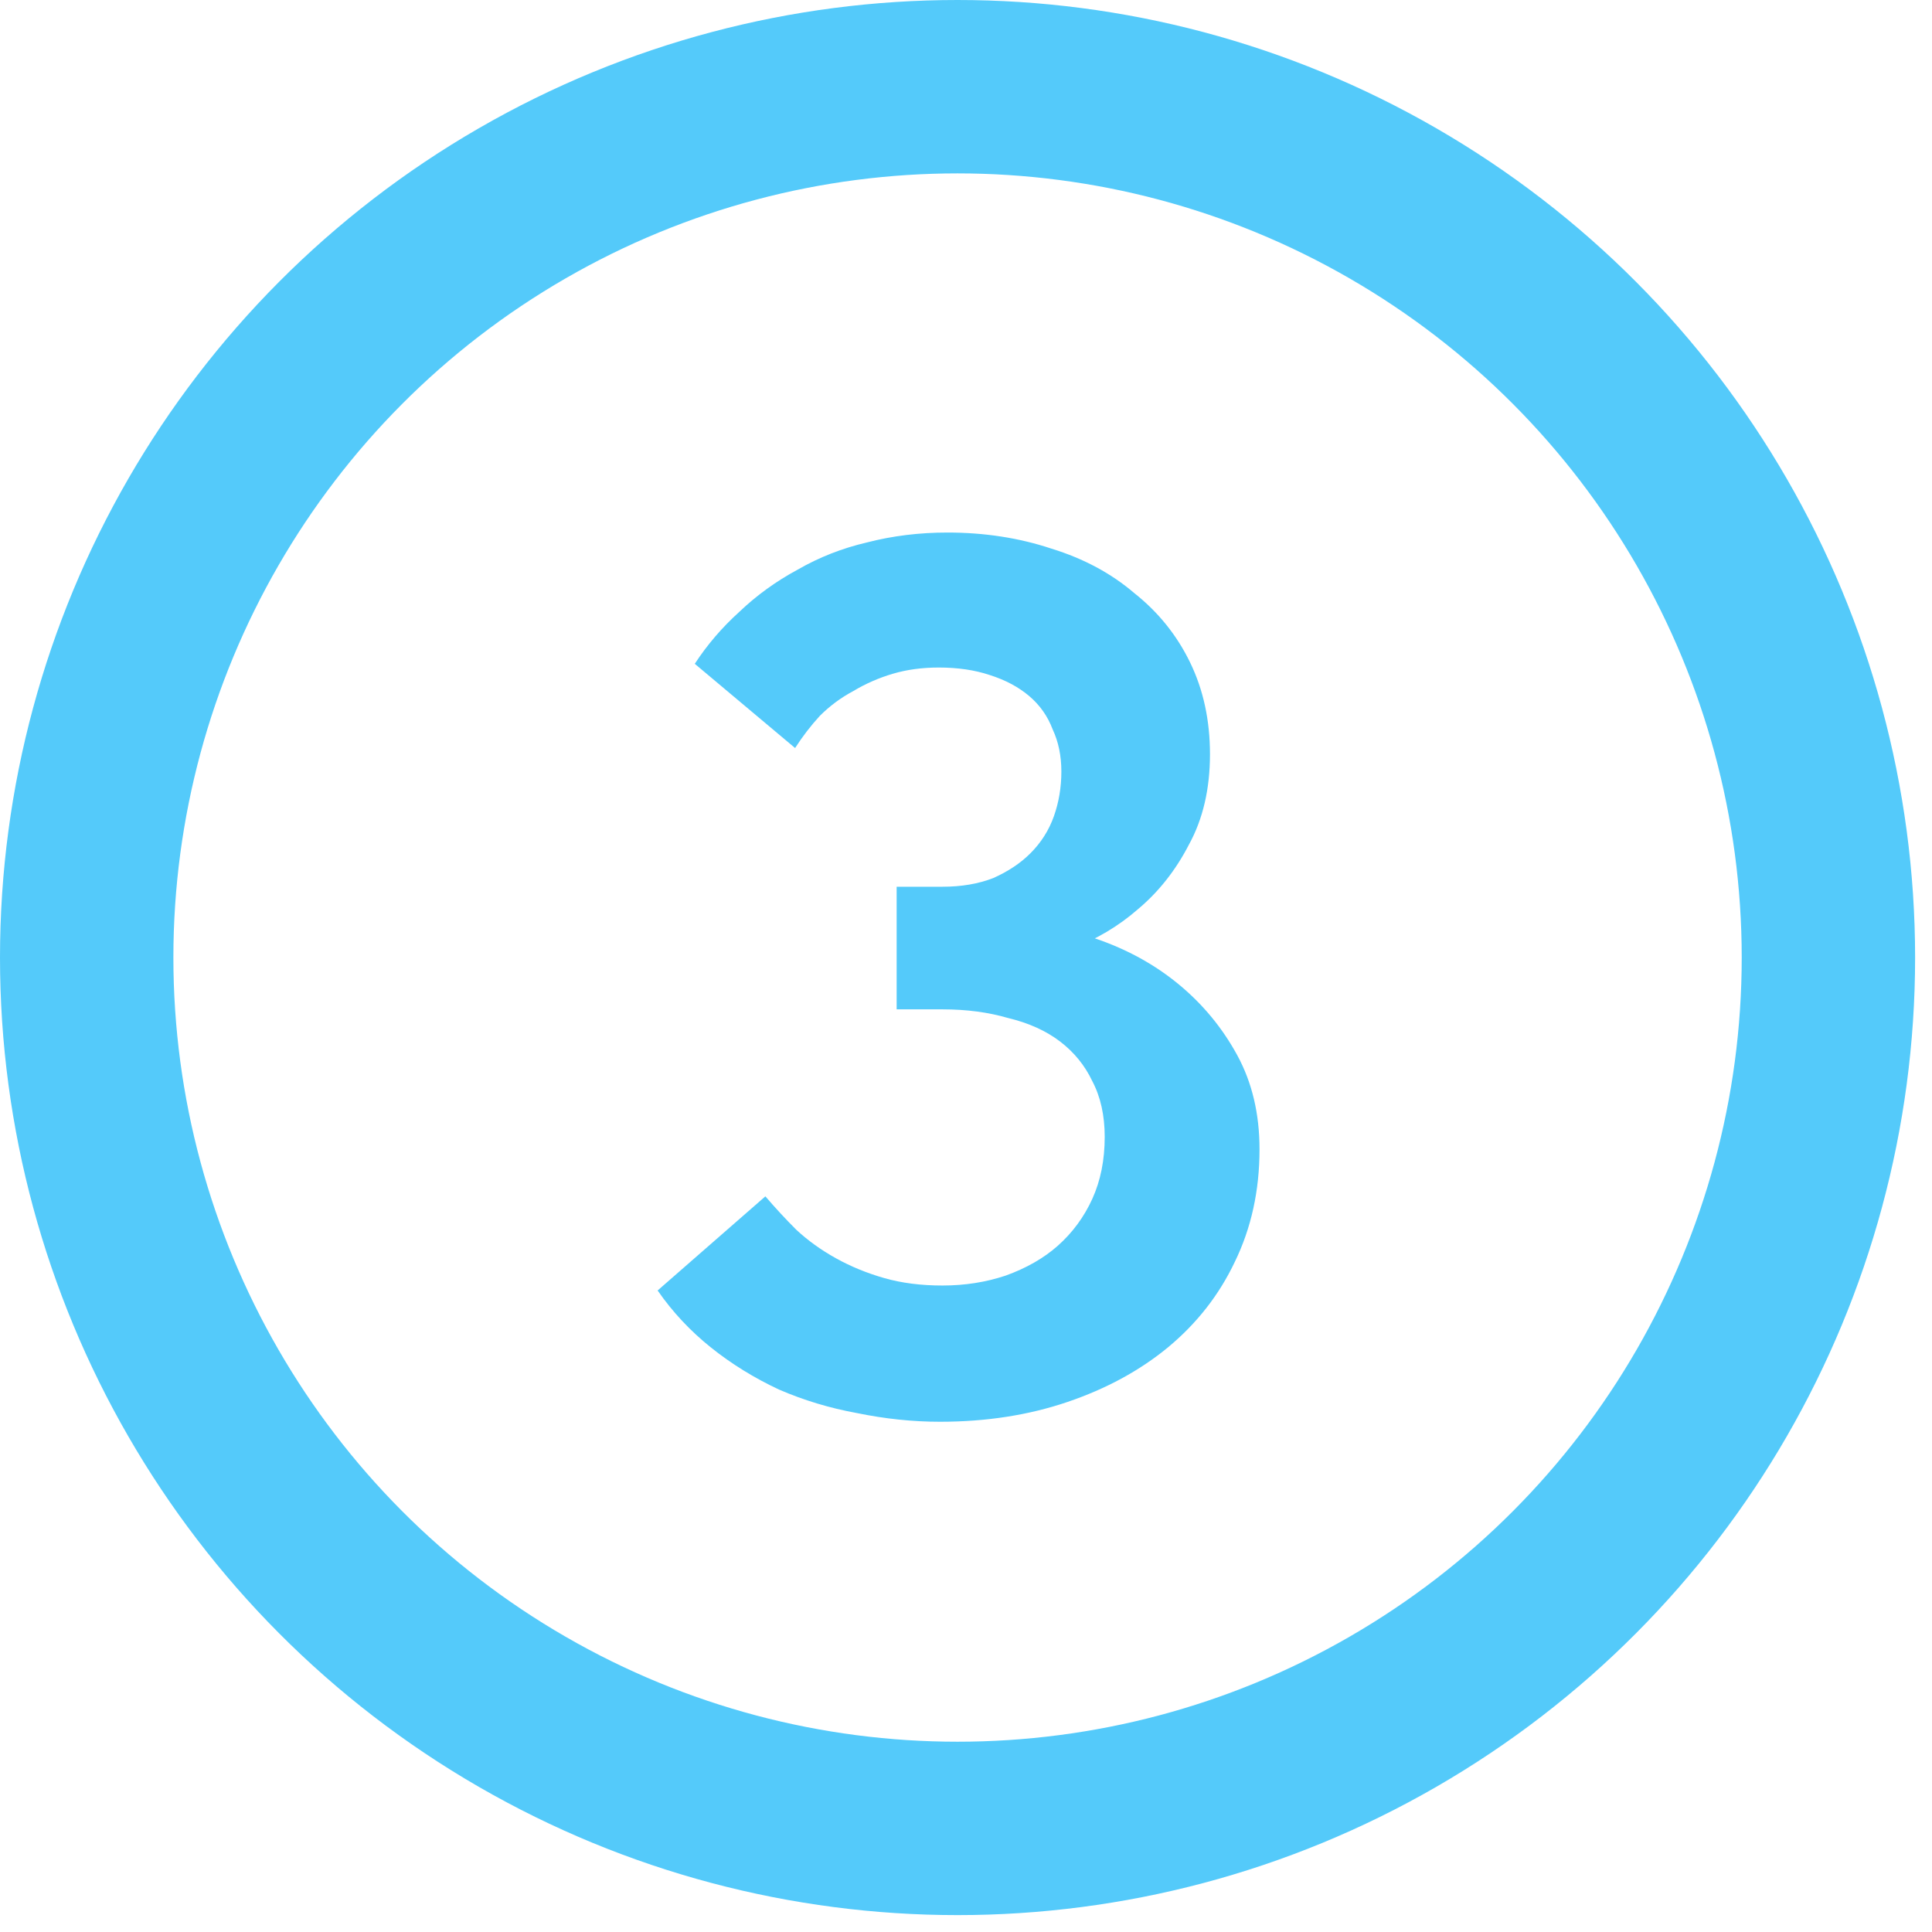
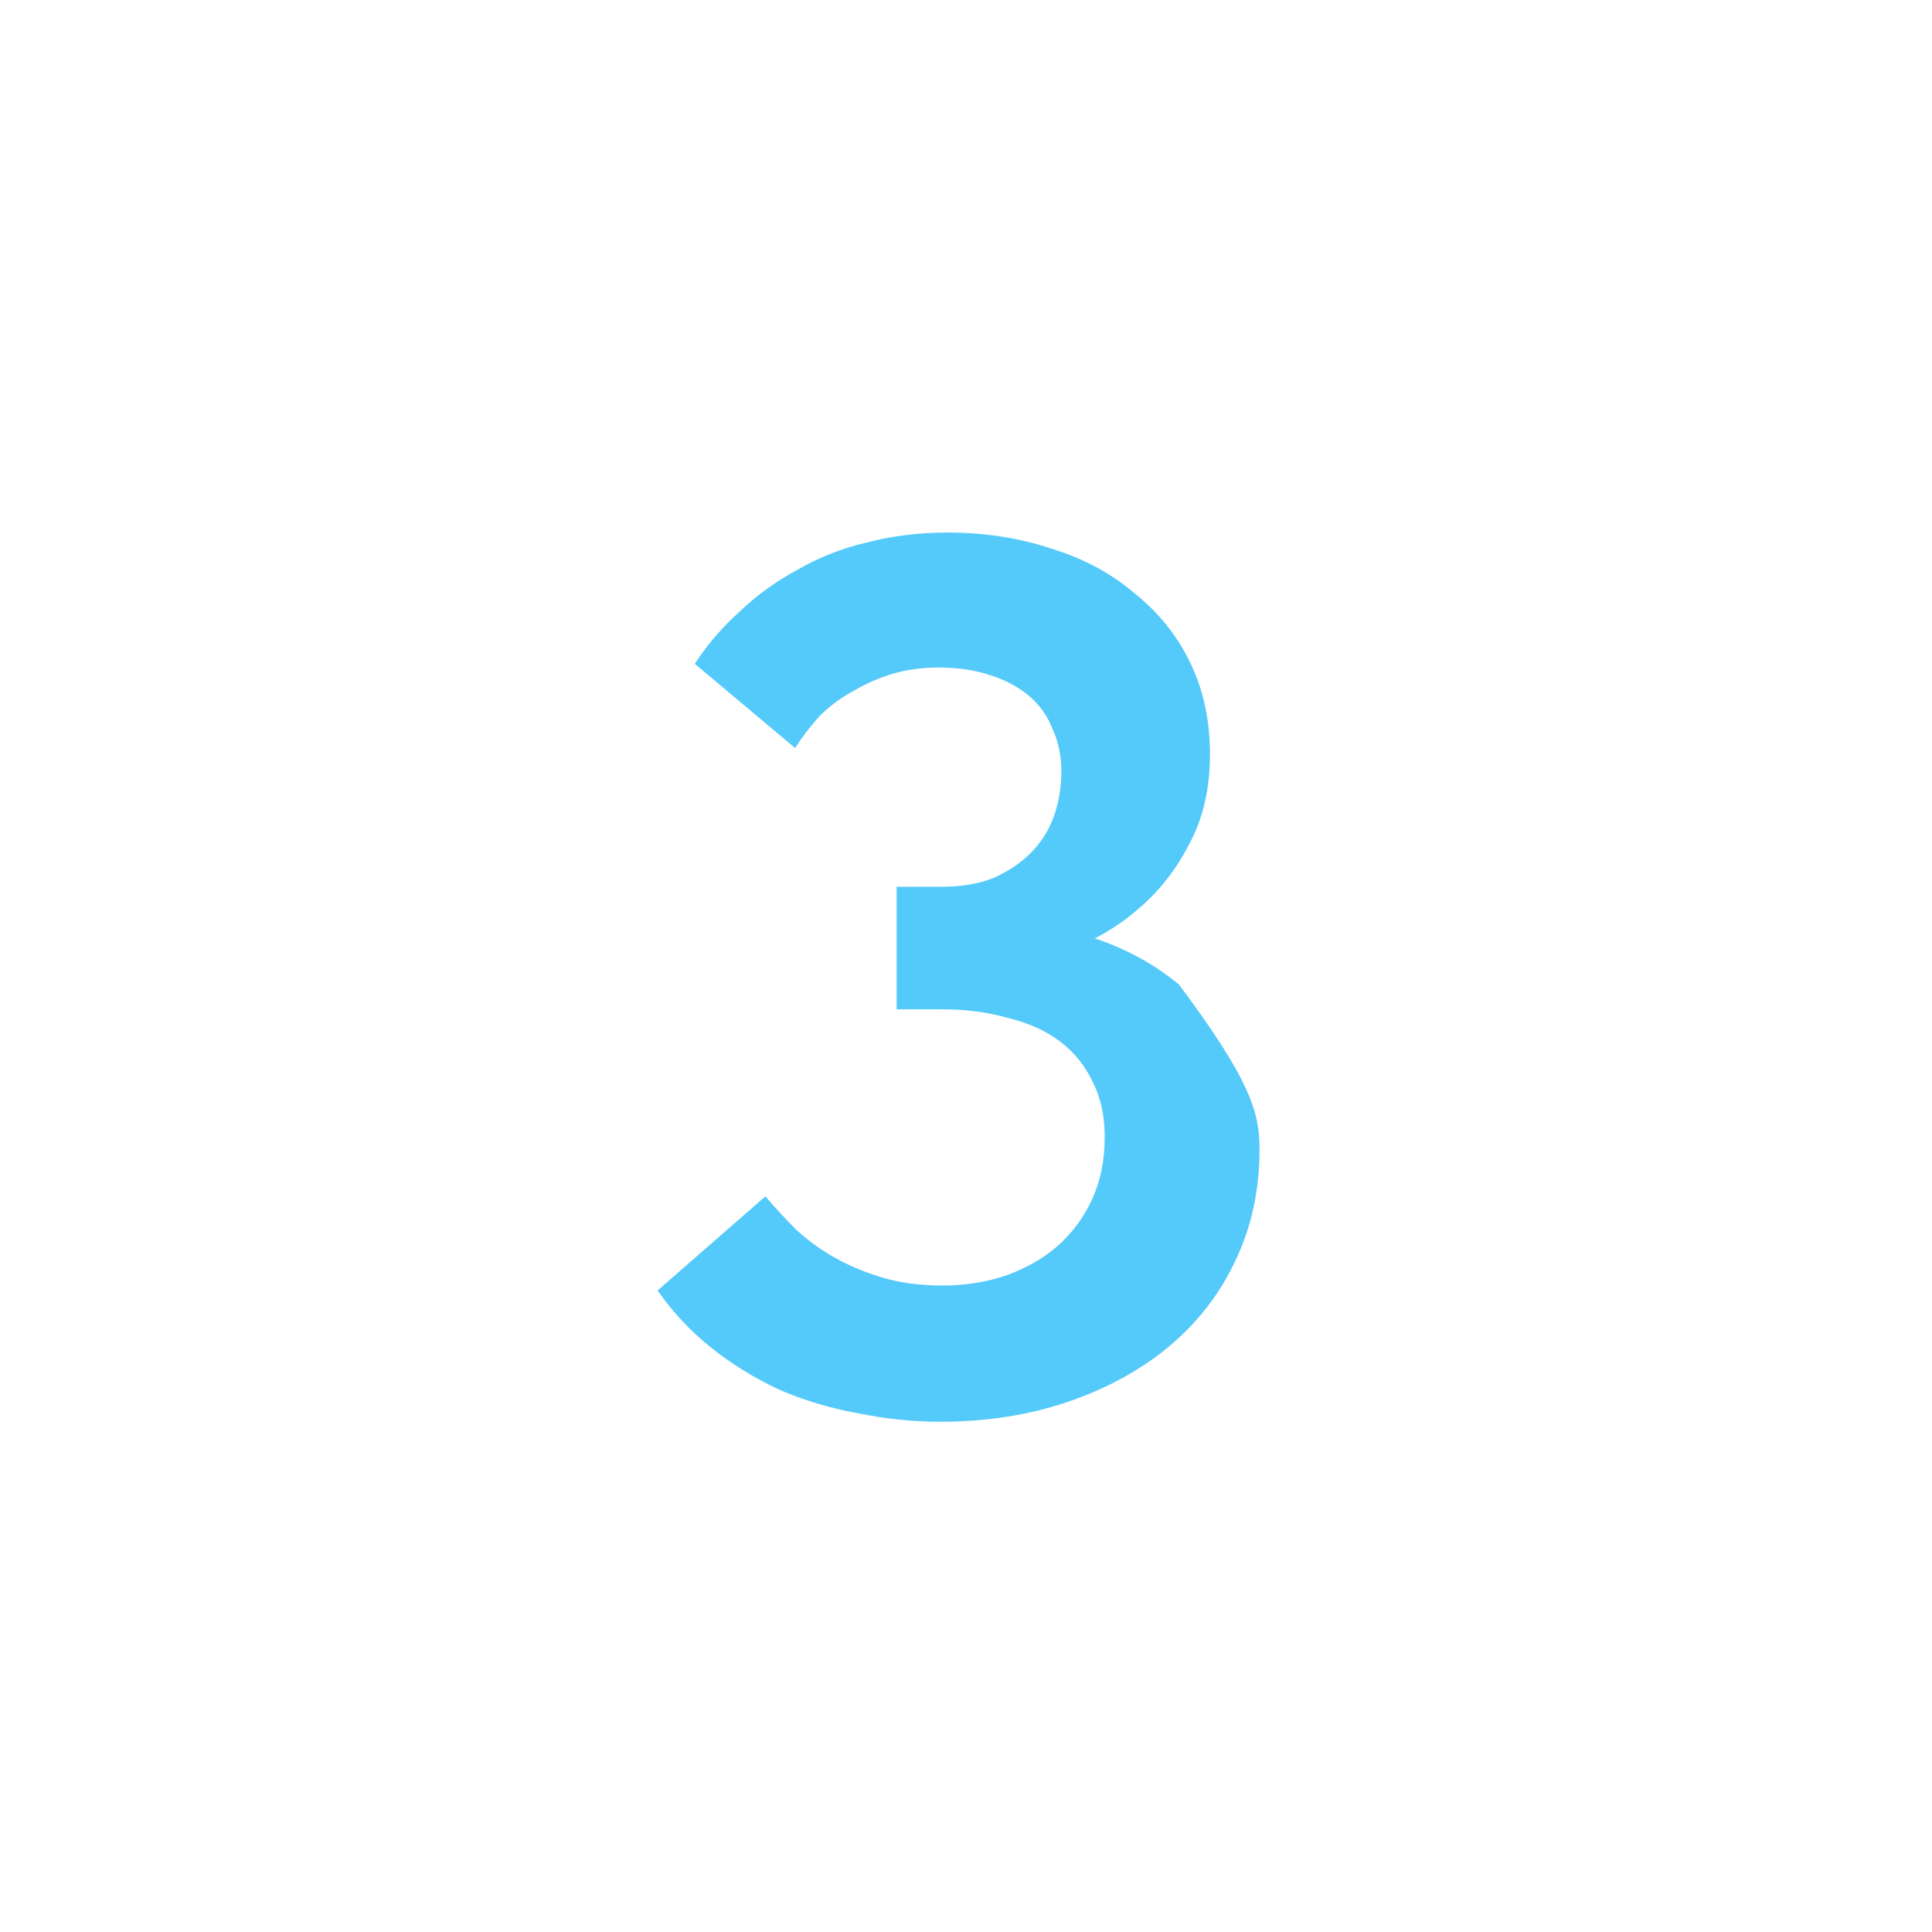
<svg xmlns="http://www.w3.org/2000/svg" width="78" height="78" viewBox="0 0 78 78" fill="none">
-   <circle cx="38.659" cy="38.659" r="35.159" stroke="#54CAFA" stroke-width="7" />
-   <path d="M37.95 57.4C36.85 57.4 35.733 57.283 34.6 57.05C33.5 56.85 32.45 56.533 31.45 56.1C30.45 55.633 29.533 55.067 28.7 54.4C27.867 53.733 27.15 52.967 26.55 52.1L30.9 48.3C31.3 48.767 31.717 49.217 32.15 49.65C32.617 50.083 33.15 50.467 33.75 50.8C34.35 51.133 35 51.4 35.7 51.6C36.4 51.8 37.183 51.9 38.05 51.9C38.95 51.9 39.8 51.767 40.6 51.5C41.433 51.2 42.133 50.8 42.7 50.3C43.3 49.767 43.767 49.133 44.1 48.4C44.433 47.667 44.6 46.833 44.6 45.9C44.6 45.033 44.433 44.283 44.1 43.65C43.8 43.017 43.367 42.483 42.8 42.05C42.233 41.617 41.533 41.3 40.7 41.1C39.9 40.867 39.017 40.75 38.05 40.75H36.2V35.8H38.05C38.817 35.8 39.5 35.683 40.1 35.45C40.7 35.183 41.2 34.85 41.6 34.45C42.033 34.017 42.35 33.517 42.55 32.95C42.75 32.383 42.85 31.783 42.85 31.15C42.85 30.517 42.733 29.95 42.5 29.45C42.3 28.917 41.983 28.467 41.55 28.1C41.117 27.733 40.583 27.45 39.95 27.25C39.35 27.05 38.667 26.95 37.9 26.95C37.233 26.95 36.617 27.033 36.05 27.2C35.483 27.367 34.95 27.6 34.45 27.9C33.95 28.167 33.5 28.5 33.1 28.9C32.733 29.3 32.4 29.733 32.1 30.2L28.05 26.8C28.55 26.033 29.15 25.333 29.85 24.7C30.55 24.033 31.333 23.467 32.2 23C33.067 22.5 34 22.133 35 21.9C36.033 21.633 37.117 21.5 38.25 21.5C39.75 21.5 41.15 21.717 42.45 22.15C43.75 22.55 44.867 23.15 45.8 23.95C46.767 24.717 47.517 25.65 48.05 26.75C48.583 27.85 48.85 29.083 48.85 30.45C48.85 31.85 48.567 33.067 48 34.1C47.467 35.133 46.783 36 45.95 36.7C45.15 37.4 44.25 37.933 43.25 38.3C42.283 38.633 41.333 38.817 40.4 38.85V37.2C41.733 37.233 43.017 37.467 44.25 37.9C45.517 38.333 46.633 38.95 47.6 39.75C48.567 40.55 49.35 41.5 49.95 42.6C50.55 43.7 50.85 44.967 50.85 46.4C50.85 48.067 50.517 49.583 49.85 50.95C49.217 52.283 48.317 53.433 47.15 54.4C46.017 55.333 44.667 56.067 43.1 56.6C41.533 57.133 39.817 57.4 37.95 57.4Z" fill="#54CAFA" />
+   <path d="M37.95 57.4C36.85 57.4 35.733 57.283 34.6 57.05C33.5 56.85 32.45 56.533 31.45 56.1C30.45 55.633 29.533 55.067 28.7 54.4C27.867 53.733 27.15 52.967 26.55 52.1L30.9 48.3C31.3 48.767 31.717 49.217 32.15 49.65C32.617 50.083 33.15 50.467 33.75 50.8C34.35 51.133 35 51.4 35.7 51.6C36.4 51.8 37.183 51.9 38.05 51.9C38.95 51.9 39.8 51.767 40.6 51.5C41.433 51.2 42.133 50.8 42.7 50.3C43.3 49.767 43.767 49.133 44.1 48.4C44.433 47.667 44.6 46.833 44.6 45.9C44.6 45.033 44.433 44.283 44.1 43.65C43.8 43.017 43.367 42.483 42.8 42.05C42.233 41.617 41.533 41.3 40.7 41.1C39.9 40.867 39.017 40.75 38.05 40.75H36.2V35.8H38.05C38.817 35.8 39.5 35.683 40.1 35.45C40.7 35.183 41.2 34.85 41.6 34.45C42.033 34.017 42.35 33.517 42.55 32.95C42.75 32.383 42.85 31.783 42.85 31.15C42.85 30.517 42.733 29.95 42.5 29.45C42.3 28.917 41.983 28.467 41.55 28.1C41.117 27.733 40.583 27.45 39.95 27.25C39.35 27.05 38.667 26.95 37.9 26.95C37.233 26.95 36.617 27.033 36.05 27.2C35.483 27.367 34.95 27.6 34.45 27.9C33.95 28.167 33.5 28.5 33.1 28.9C32.733 29.3 32.4 29.733 32.1 30.2L28.05 26.8C28.55 26.033 29.15 25.333 29.85 24.7C30.55 24.033 31.333 23.467 32.2 23C33.067 22.5 34 22.133 35 21.9C36.033 21.633 37.117 21.5 38.25 21.5C39.75 21.5 41.15 21.717 42.45 22.15C43.75 22.55 44.867 23.15 45.8 23.95C46.767 24.717 47.517 25.65 48.05 26.75C48.583 27.85 48.85 29.083 48.85 30.45C48.85 31.85 48.567 33.067 48 34.1C47.467 35.133 46.783 36 45.95 36.7C45.15 37.4 44.25 37.933 43.25 38.3C42.283 38.633 41.333 38.817 40.4 38.85V37.2C41.733 37.233 43.017 37.467 44.25 37.9C45.517 38.333 46.633 38.95 47.6 39.75C50.55 43.7 50.85 44.967 50.85 46.4C50.85 48.067 50.517 49.583 49.85 50.95C49.217 52.283 48.317 53.433 47.15 54.4C46.017 55.333 44.667 56.067 43.1 56.6C41.533 57.133 39.817 57.4 37.95 57.4Z" fill="#54CAFA" />
</svg>